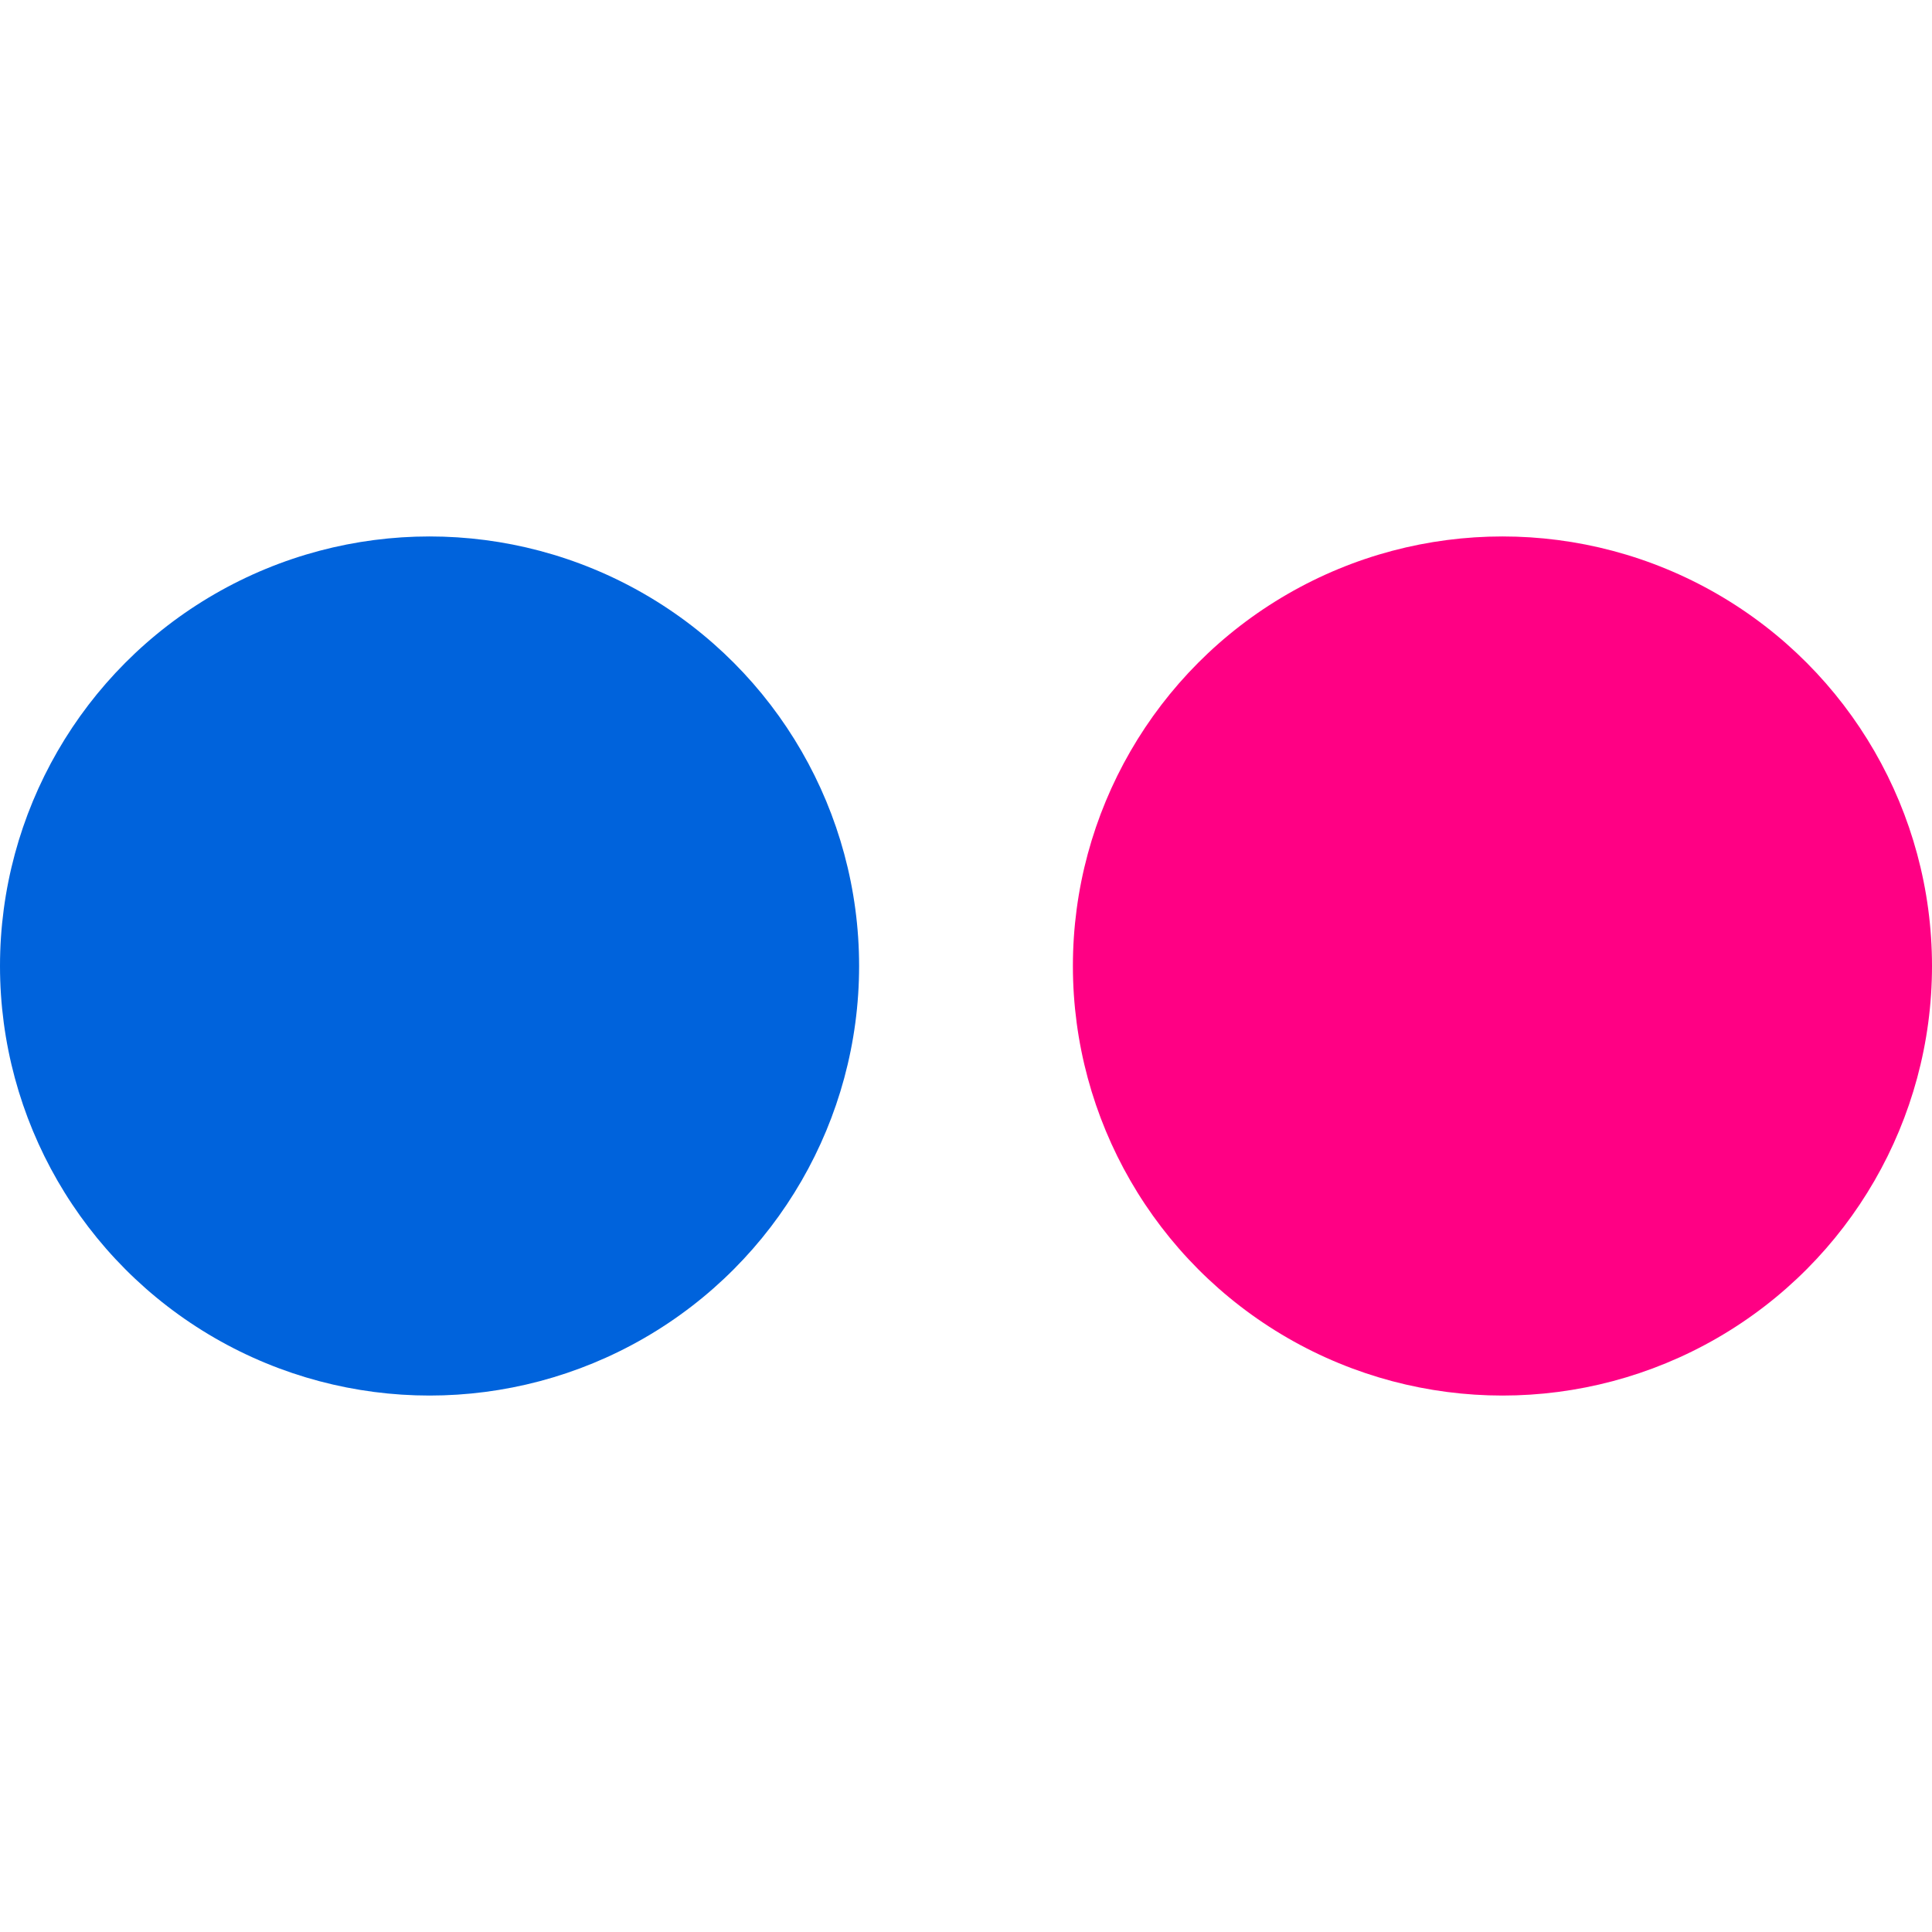
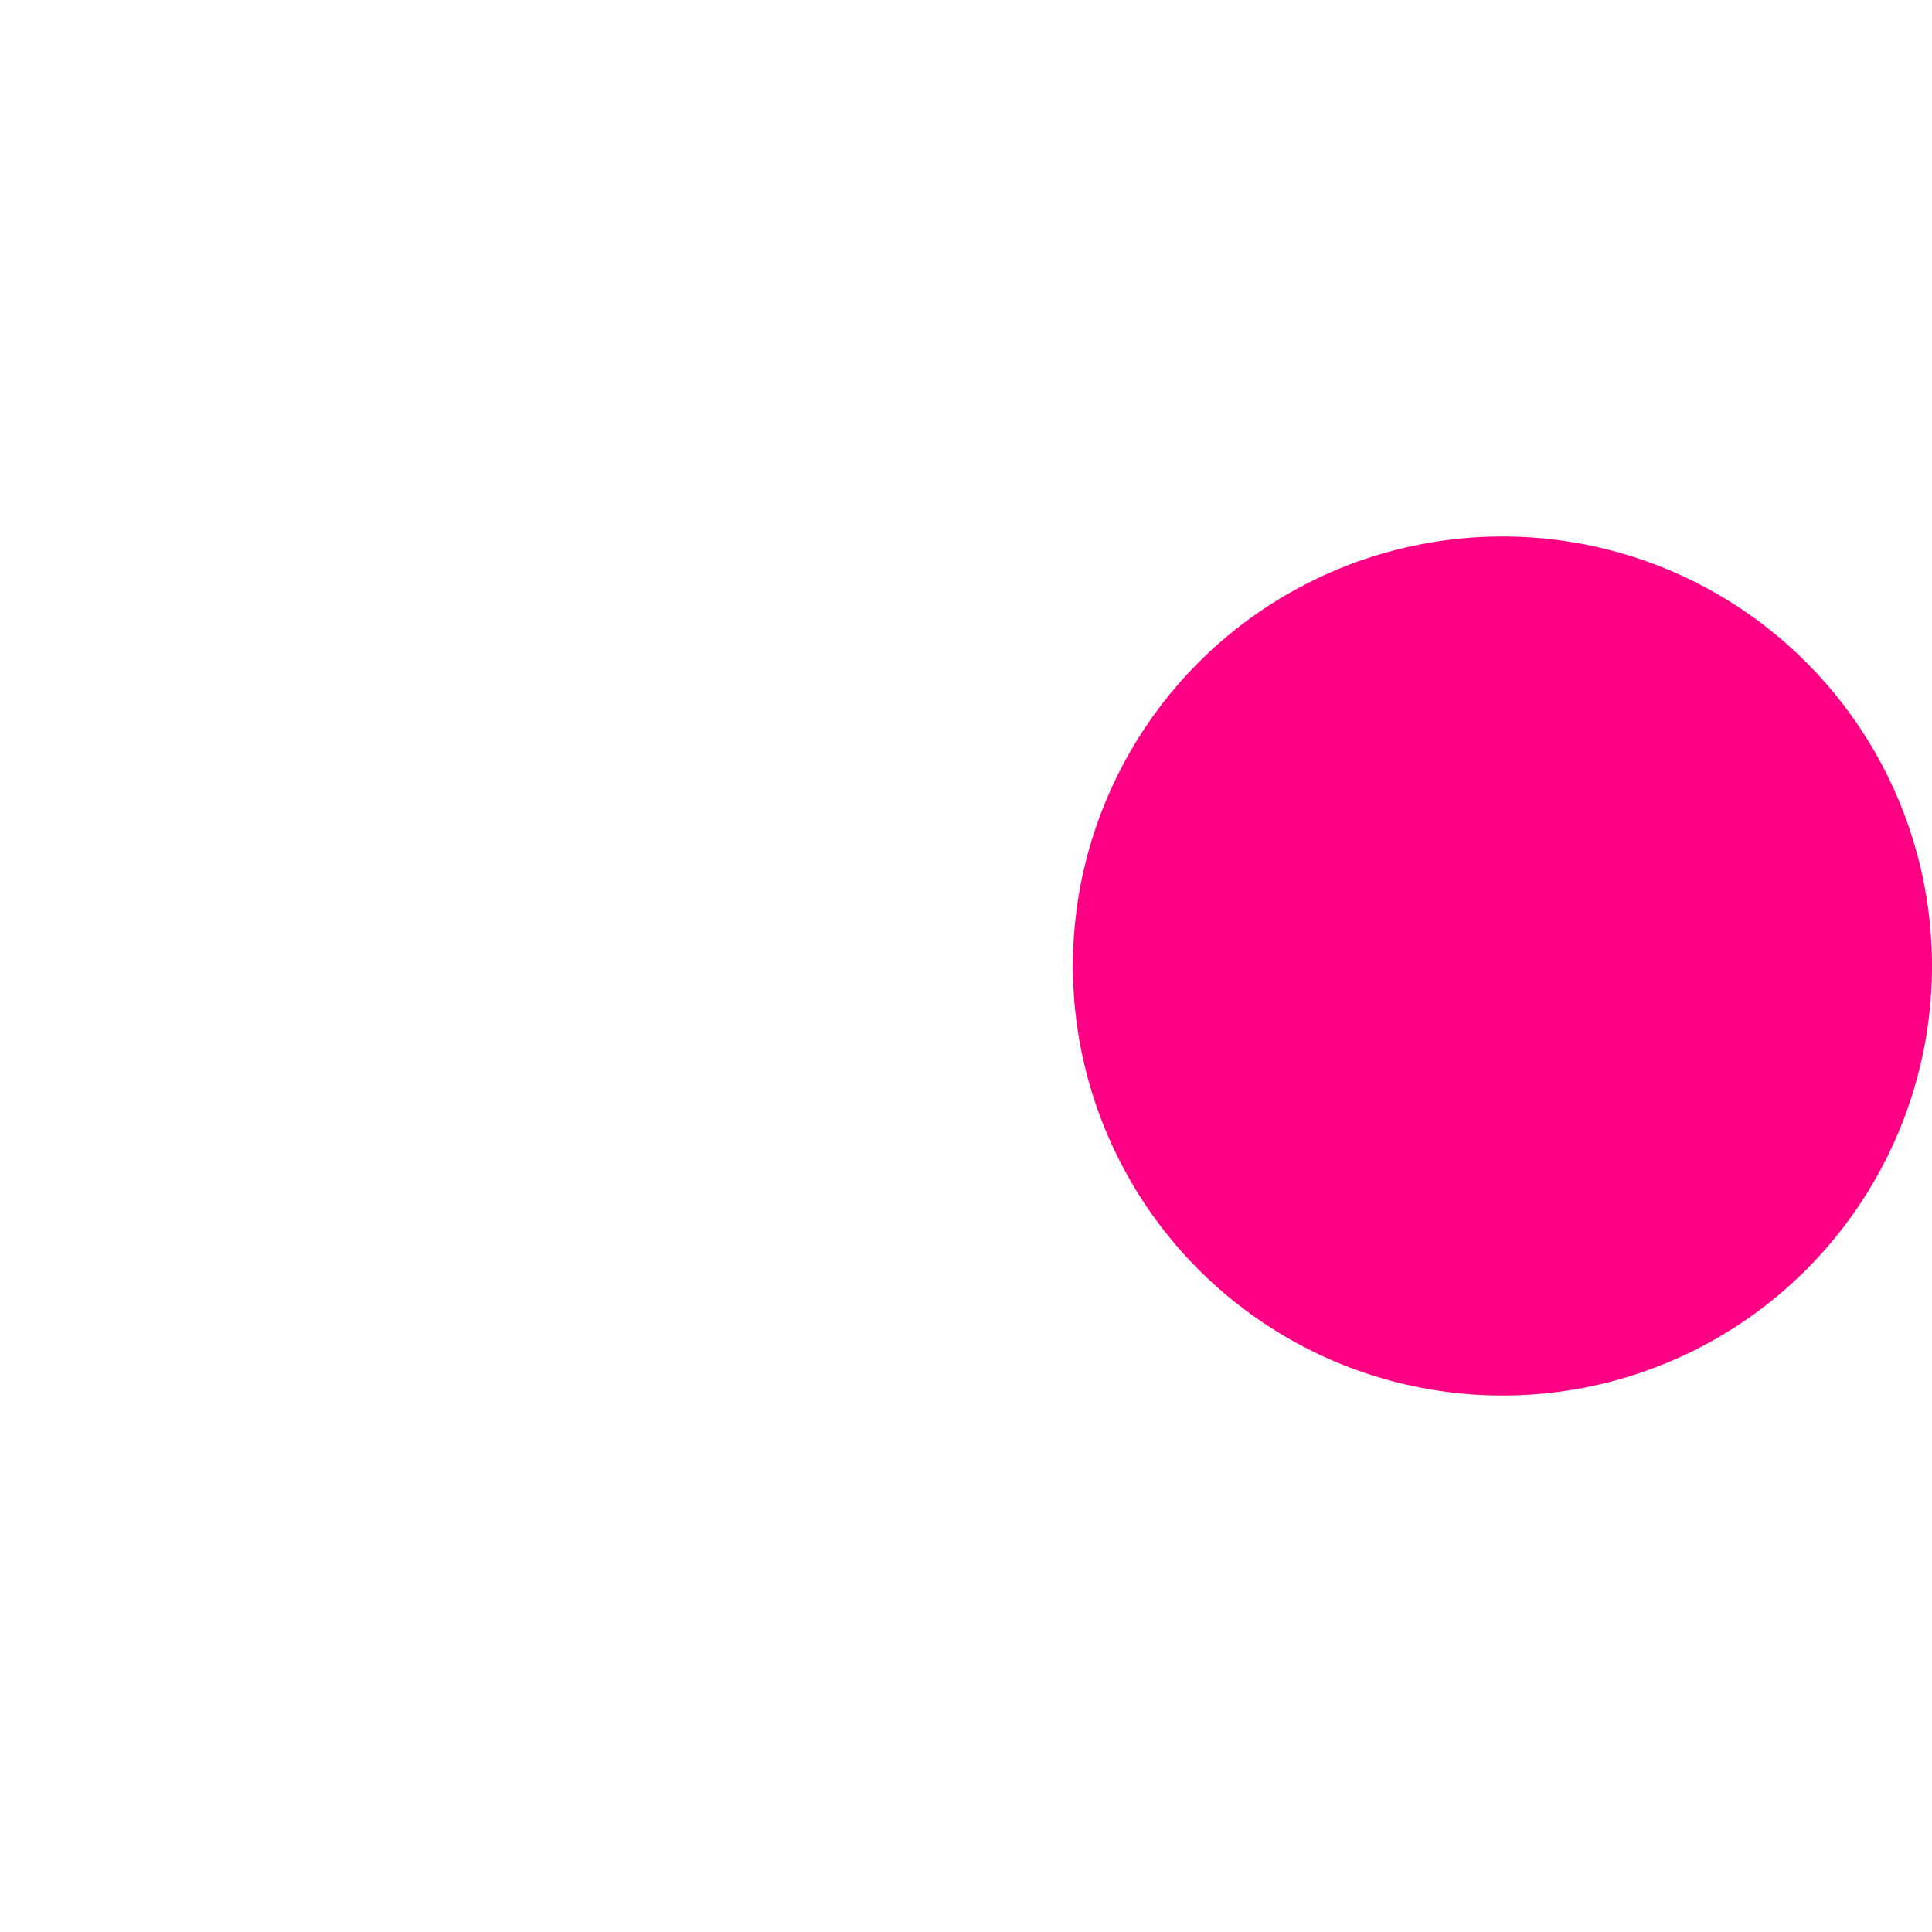
<svg xmlns="http://www.w3.org/2000/svg" width="709.488" height="709.488">
  <g transform="translate(-1737.318 729.576)">
    <circle cx="2289.062" cy="-374.832" r="157.744" fill="#ff0084" />
-     <circle cx="1895.062" cy="-374.832" r="157.744" fill="#0063dc" />
  </g>
</svg>